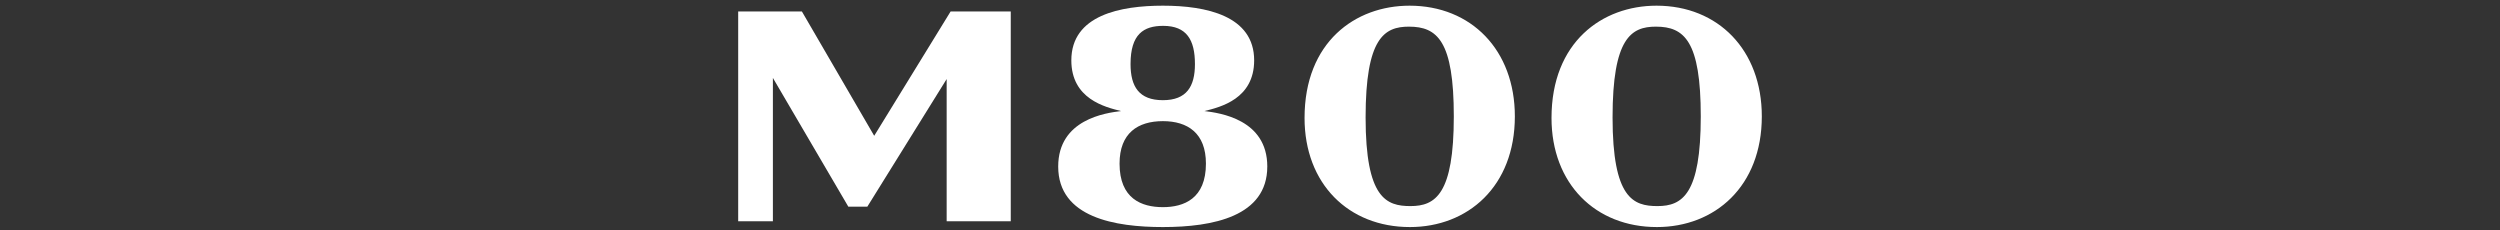
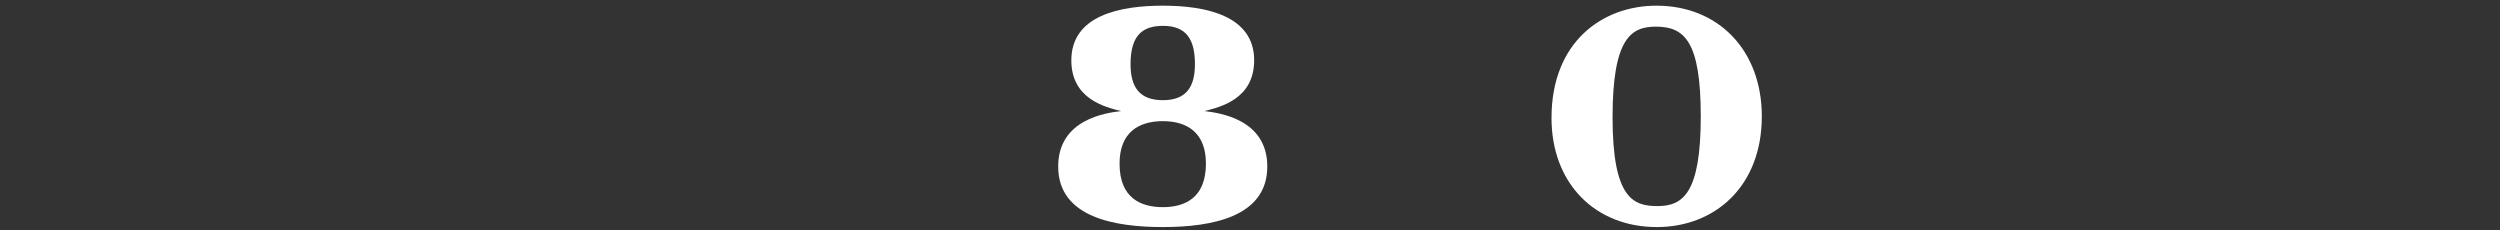
<svg xmlns="http://www.w3.org/2000/svg" id="b" data-name="レイヤー 2" viewBox="0 0 434 40">
  <rect x="0" y="0" width="434" height="40" fill="#333333" stroke="none" />
-   <polygon points="165.029 1.986 151.761 23.574 139.206 1.986 128.149 1.986 128.149 38.417 134.174 38.417 134.174 13.527 147.266 35.872 150.572 35.872 164.34 13.724 164.34 38.417 175.467 38.417 175.467 1.986 165.029 1.986" fill="#fff" />
  <path d="M220.001,28.911c0,8.663-9.432,10.506-18.122,10.506-8.213,0-18.175-1.613-18.175-10.506,0-8.202,8.266-9.309,10.916-9.631-2.808-.691-8.636-2.12-8.636-8.802,0-7.879,8.583-9.493,15.896-9.493,7.524,0,15.843,1.751,15.843,9.493,0,6.682-5.828,8.11-8.636,8.802,2.649,.323,10.916,1.429,10.916,9.631Zm-10.651-.507c0-5.299-3.179-7.373-7.471-7.373-4.345,0-7.524,2.074-7.524,7.373,0,6.083,3.815,7.557,7.524,7.557,3.656,0,7.471-1.475,7.471-7.557Zm-1.908-17.28c0-4.193-1.43-6.635-5.51-6.635-3.391,0-5.669,1.429-5.669,6.635,0,3.917,1.483,6.267,5.616,6.267s5.563-2.396,5.563-6.267Z" fill="#fff" />
-   <path d="M244.751,39.417c-10.651,0-18.281-7.511-18.281-18.939,0-13.179,8.797-19.492,18.228-19.492,10.704,0,18.281,7.695,18.281,19.216,0,12.165-8.16,19.216-18.228,19.216Zm-.159-34.791c-4.292,0-7.524,1.982-7.524,15.76,0,14.054,3.603,15.391,7.789,15.391,4.345,0,7.524-2.074,7.524-15.575,0-13.087-2.861-15.575-7.789-15.575Z" fill="#fff" />
  <path d="M287.623,39.417c-10.651,0-18.281-7.511-18.281-18.939,0-13.179,8.797-19.492,18.228-19.492,10.704,0,18.281,7.695,18.281,19.216,0,12.165-8.16,19.216-18.228,19.216Zm-.159-34.791c-4.292,0-7.524,1.982-7.524,15.76,0,14.054,3.603,15.391,7.789,15.391,4.345,0,7.524-2.074,7.524-15.575,0-13.087-2.861-15.575-7.789-15.575Z" fill="#fff" />
</svg>